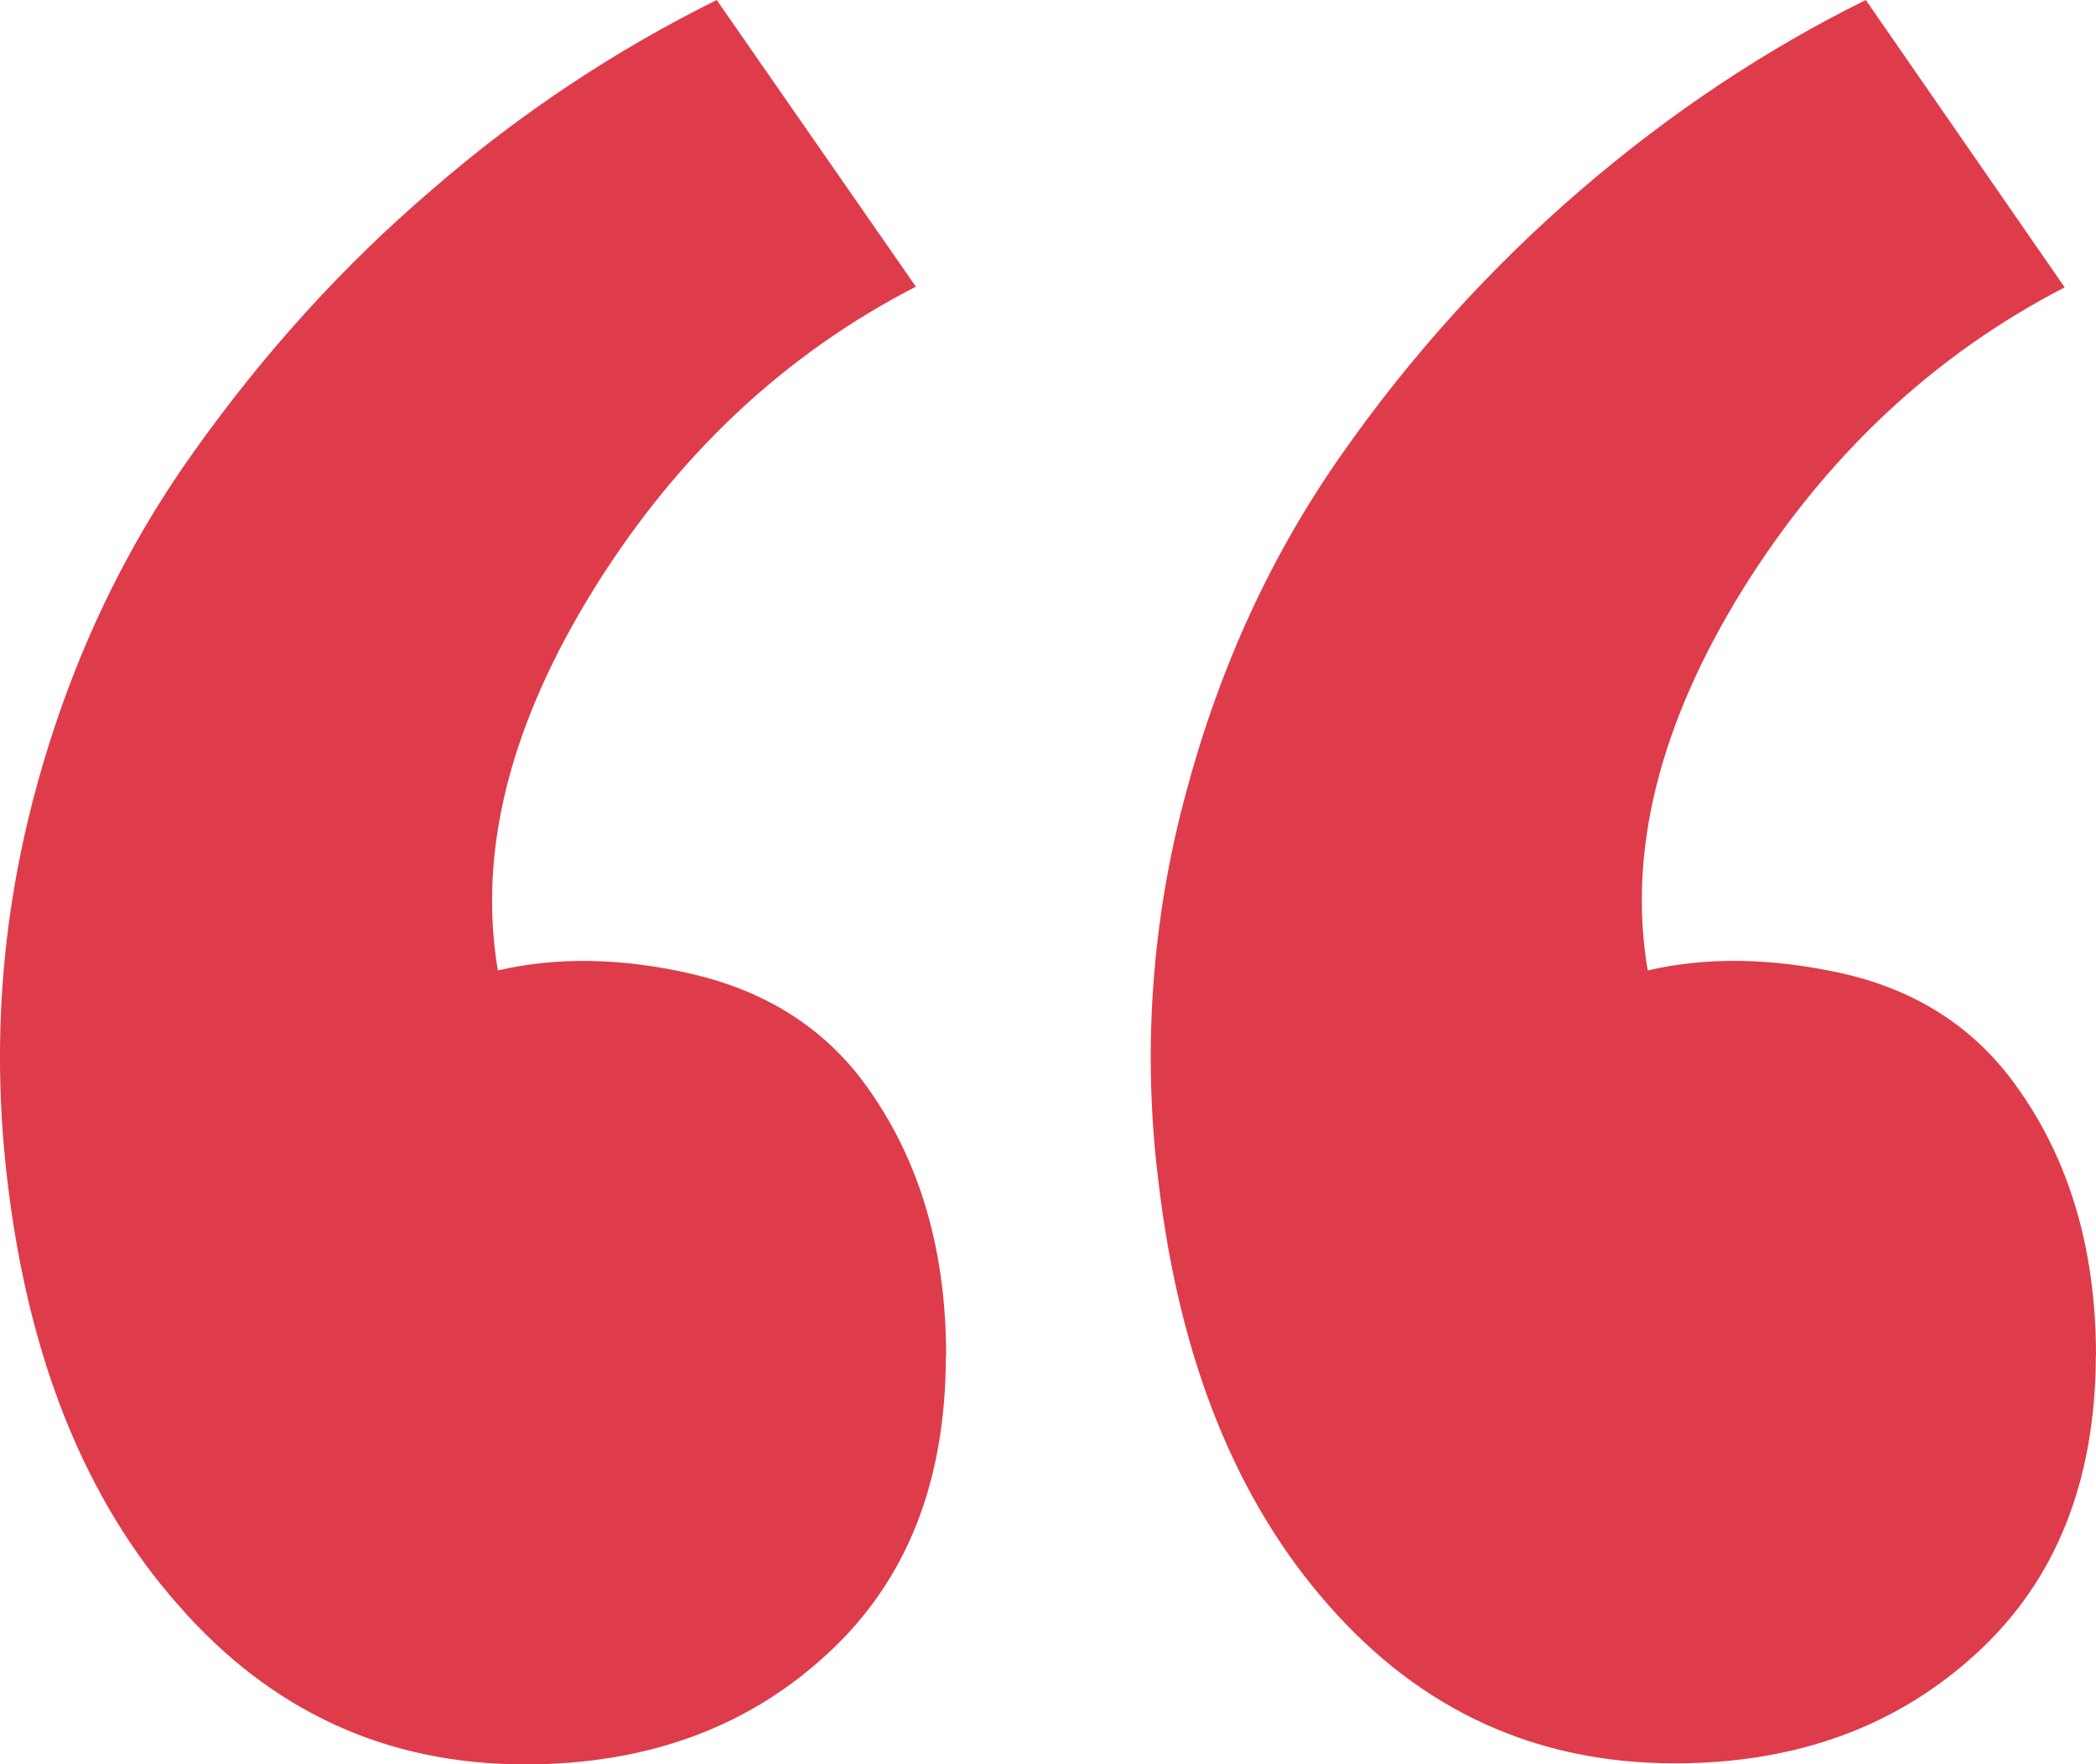
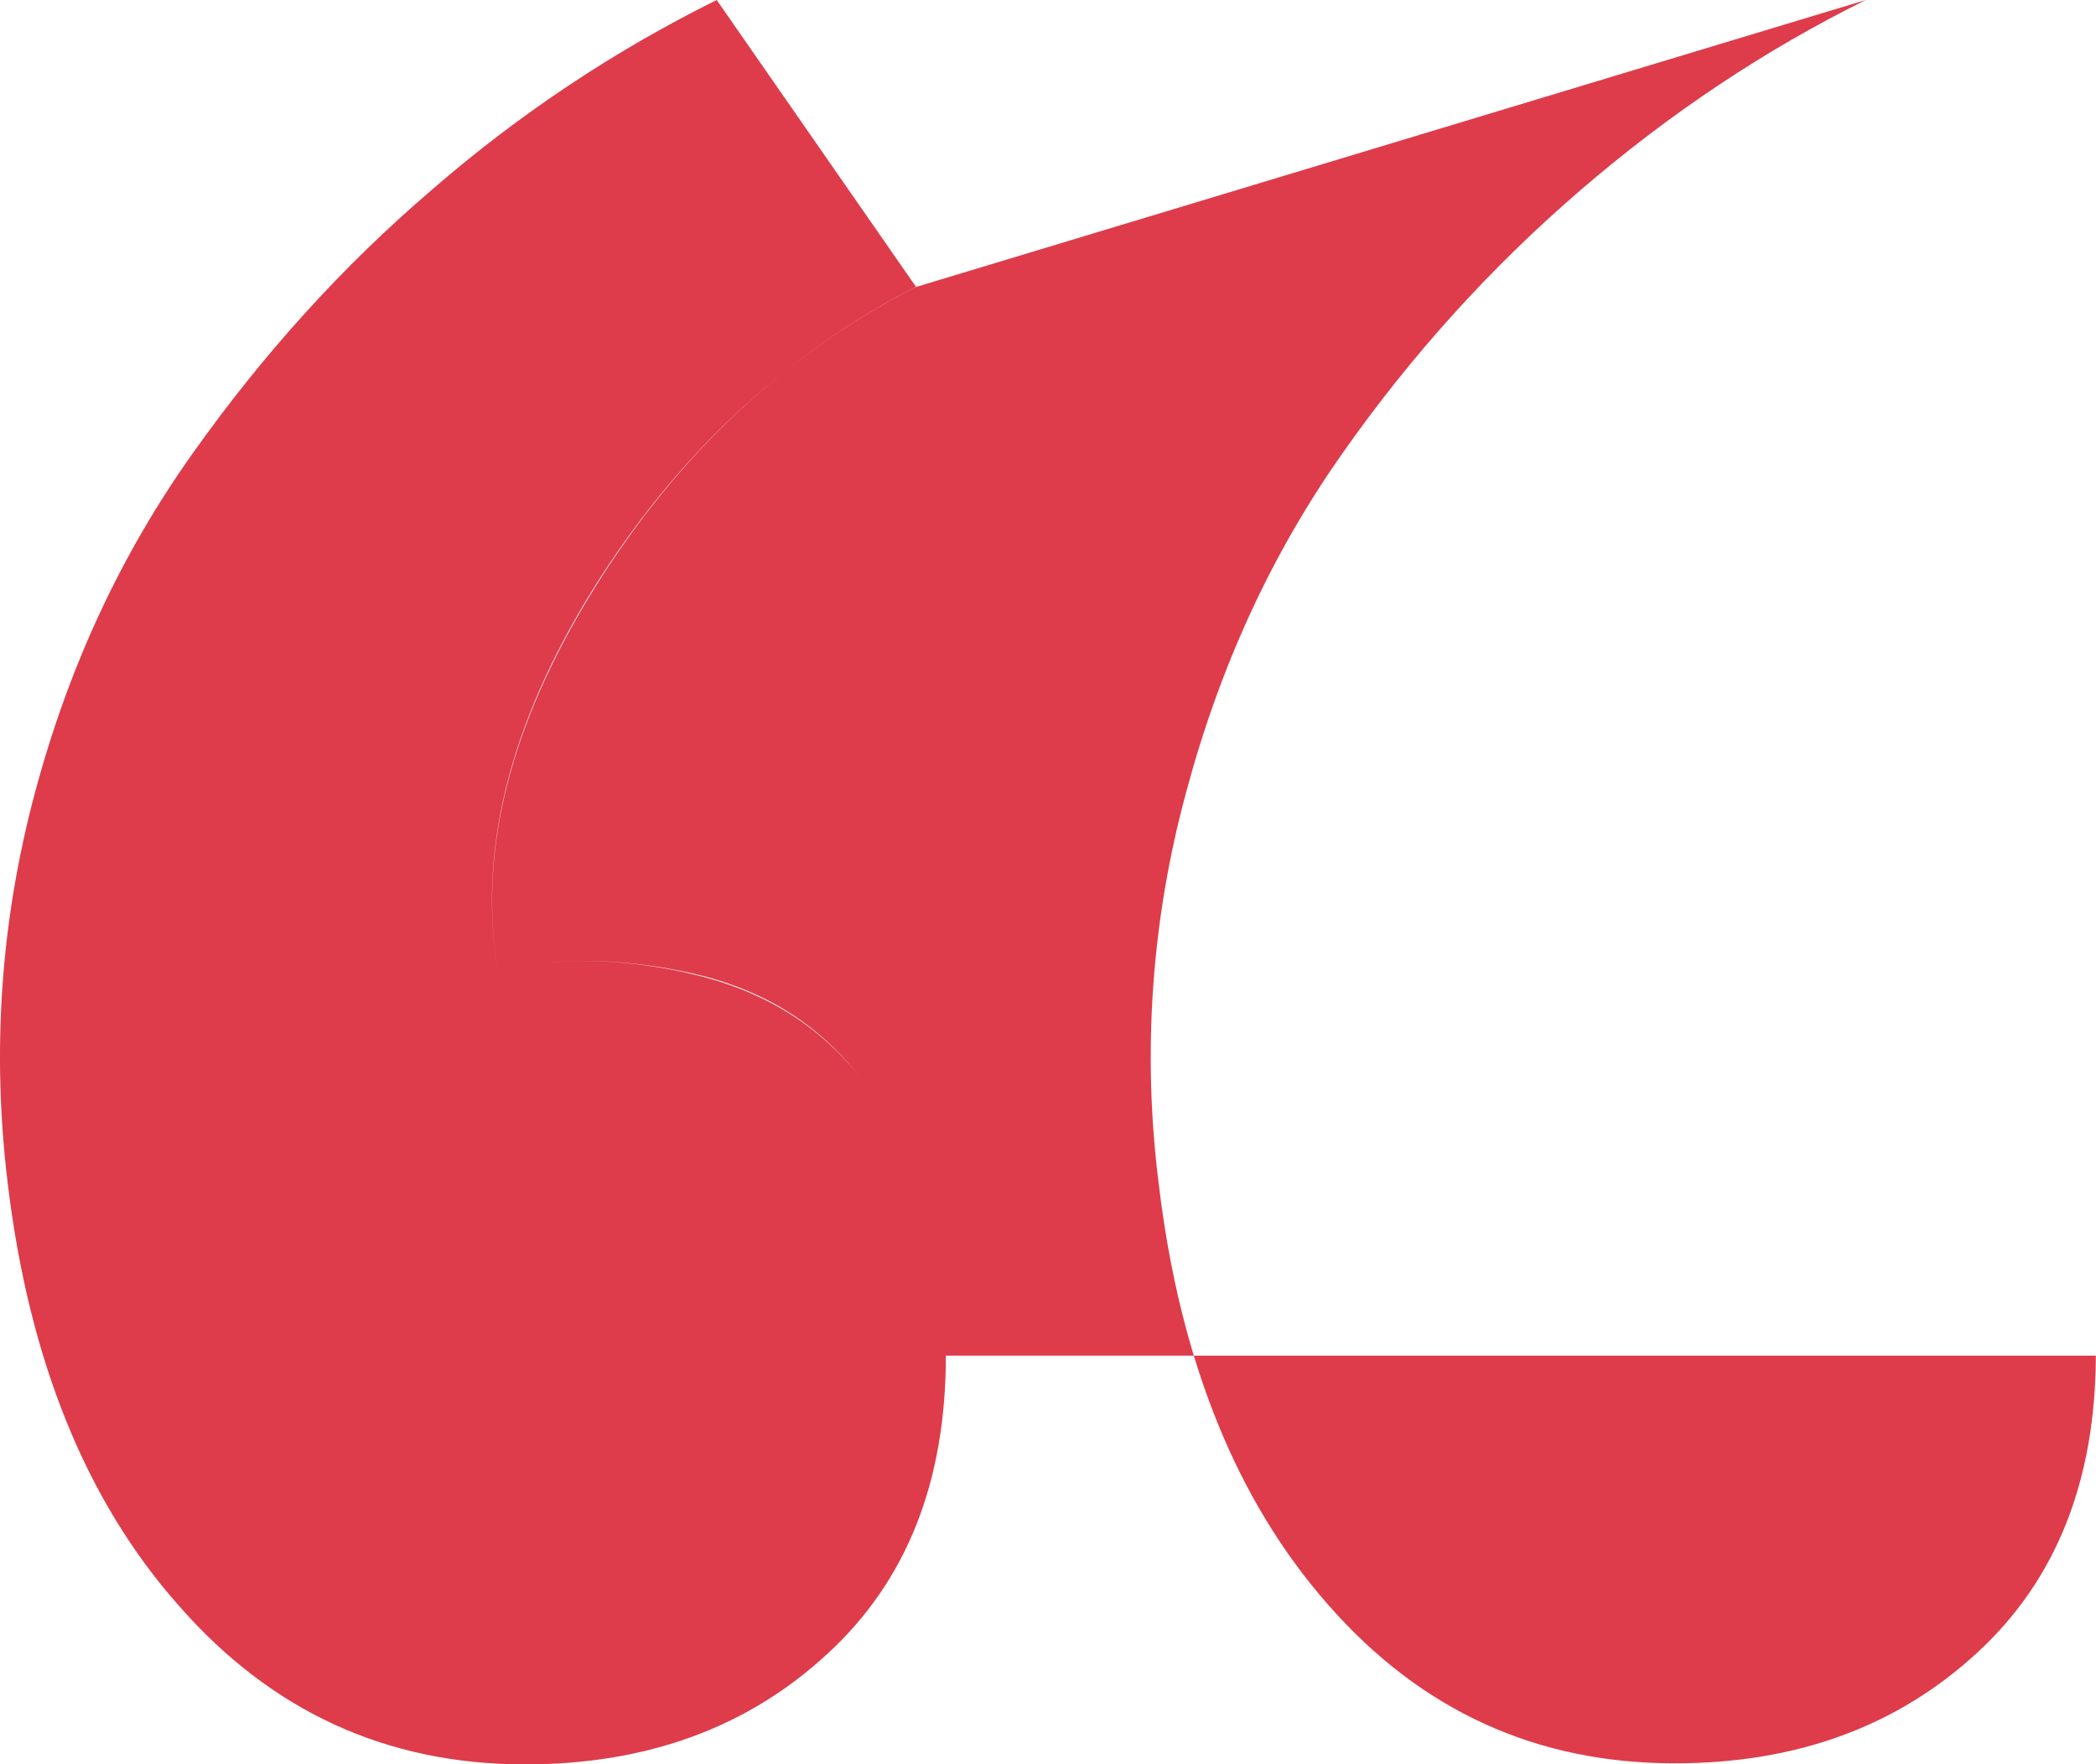
<svg xmlns="http://www.w3.org/2000/svg" id="Layer_2" data-name="Layer 2" viewBox="0 0 155.23 130.67">
  <defs>
    <style>      .red-quotation-marks-1 {        fill: #de3c4b;      }    </style>
  </defs>
  <g id="Layer_1-2" data-name="Layer 1">
-     <path class="red-quotation-marks-1" d="M70.07,100.4c0-8.21-2.15-15.11-6.44-20.69-3.04-3.85-7.17-6.37-12.39-7.58-5.13-1.19-9.99-1.28-14.37-.26-1.49-8.87.93-18.26,7.09-28.21,6.17-9.94,14.13-17.42,23.87-22.43L53.08,0c-7.47,3.7-14.56,8.38-21.09,14.05-6.63,5.67-12.51,12.18-17.73,19.54-5.23,7.36-9.15,15.68-11.67,25.11C.07,68.12-.63,77.74.57,87.63c1.57,13.07,5.79,23.52,12.66,31.27,6.86,7.85,15.41,11.77,25.65,11.77,9.01,0,16.48-2.71,22.4-8.19,5.86-5.38,8.78-12.74,8.77-22.1l.02.03ZM155.23,100.4c0-8.21-2.15-15.11-6.44-20.69-3.05-3.92-7.18-6.46-12.39-7.63-5.23-1.15-10.02-1.22-14.37-.21-1.49-8.77.84-18.2,7.02-28.19,6.16-9.89,14.11-17.36,23.86-22.4L138.18,0c-7.47,3.7-14.5,8.38-21.09,14.05-6.69,5.75-12.62,12.32-17.68,19.54-5.19,7.37-9.05,15.68-11.57,25.11-2.56,9.42-3.25,19.25-2.03,28.93,1.55,13.07,5.75,23.52,12.6,31.27,6.84,7.79,15.38,11.69,25.6,11.69,9.02.01,16.49-2.72,22.42-8.19,5.85-5.38,8.78-12.74,8.79-22.1v.1Z" />
+     <path class="red-quotation-marks-1" d="M70.07,100.4c0-8.21-2.15-15.11-6.44-20.69-3.04-3.85-7.17-6.37-12.39-7.58-5.13-1.19-9.99-1.28-14.37-.26-1.49-8.87.93-18.26,7.09-28.21,6.17-9.94,14.13-17.42,23.87-22.43L53.08,0c-7.47,3.7-14.56,8.38-21.09,14.05-6.63,5.67-12.51,12.18-17.73,19.54-5.23,7.36-9.15,15.68-11.67,25.11C.07,68.12-.63,77.74.57,87.63c1.57,13.07,5.79,23.52,12.66,31.27,6.86,7.85,15.41,11.77,25.65,11.77,9.01,0,16.48-2.71,22.4-8.19,5.86-5.38,8.78-12.74,8.77-22.1l.02.03Zc0-8.21-2.15-15.11-6.44-20.69-3.05-3.92-7.18-6.46-12.39-7.63-5.23-1.15-10.02-1.22-14.37-.21-1.49-8.77.84-18.2,7.02-28.19,6.16-9.89,14.11-17.36,23.86-22.4L138.18,0c-7.47,3.7-14.5,8.38-21.09,14.05-6.69,5.75-12.62,12.32-17.68,19.54-5.19,7.37-9.05,15.68-11.57,25.11-2.56,9.42-3.25,19.25-2.03,28.93,1.55,13.07,5.75,23.52,12.6,31.27,6.84,7.79,15.38,11.69,25.6,11.69,9.02.01,16.49-2.72,22.42-8.19,5.85-5.38,8.78-12.74,8.79-22.1v.1Z" />
  </g>
</svg>